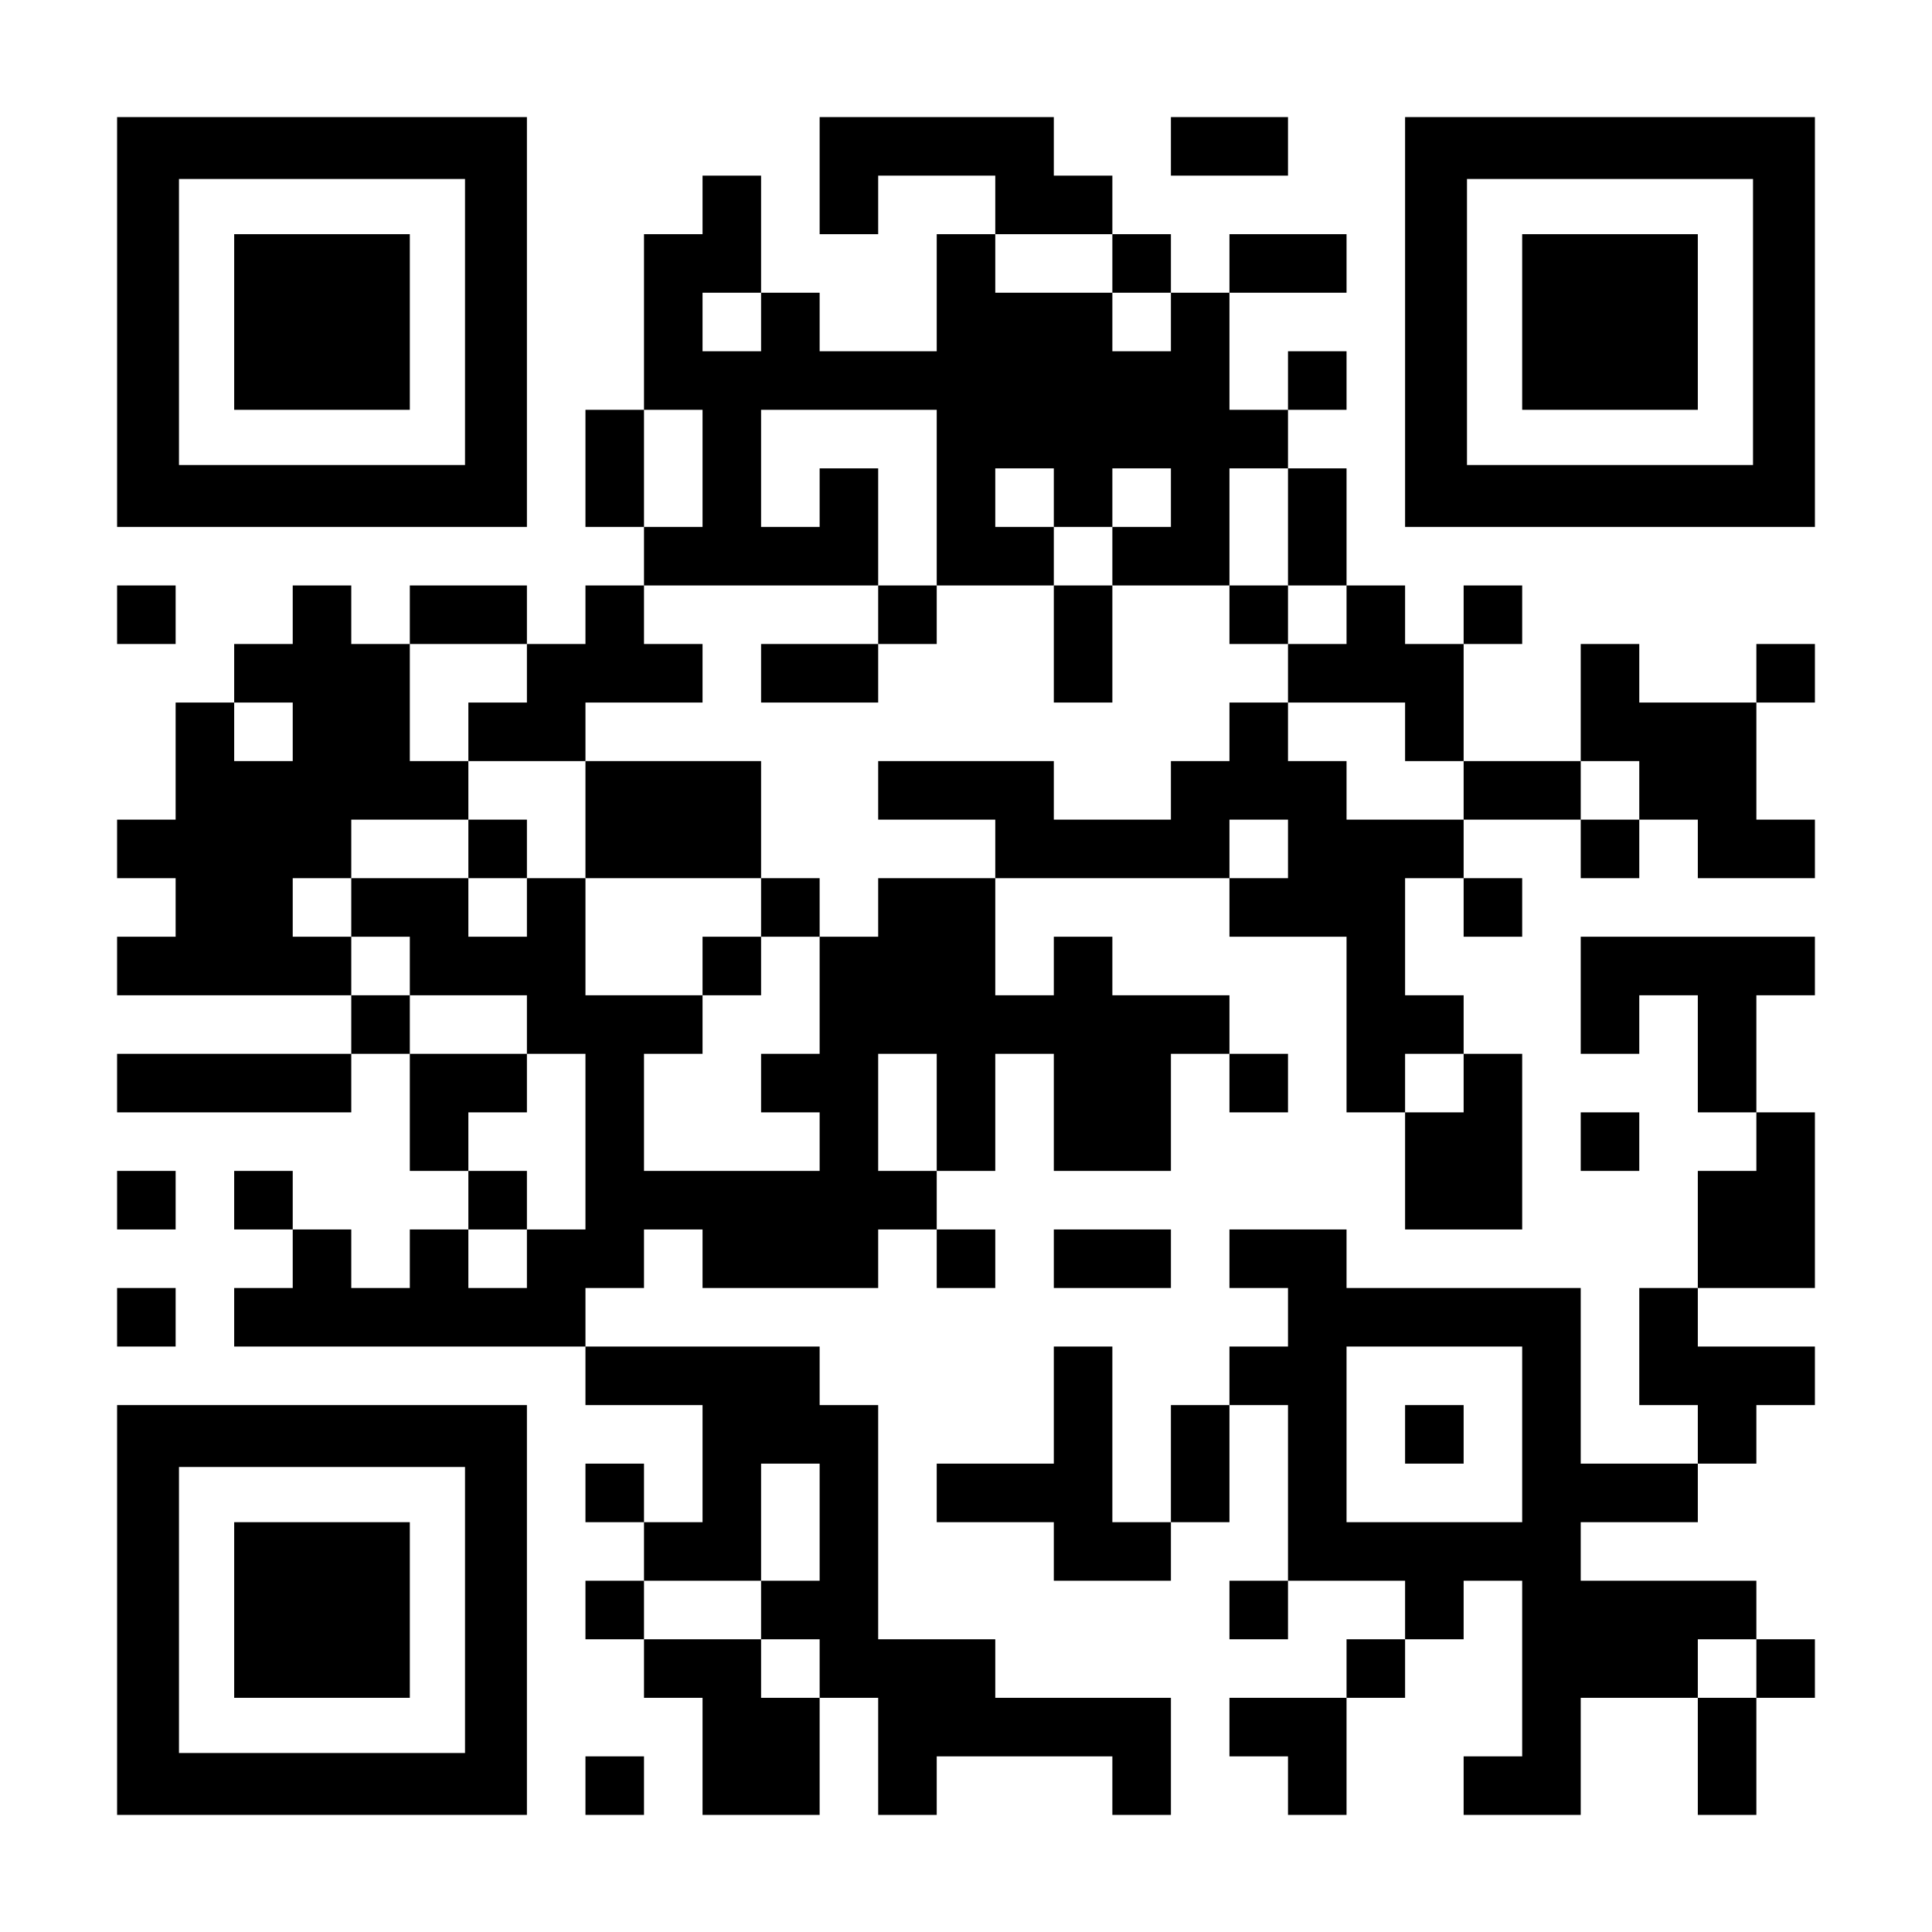
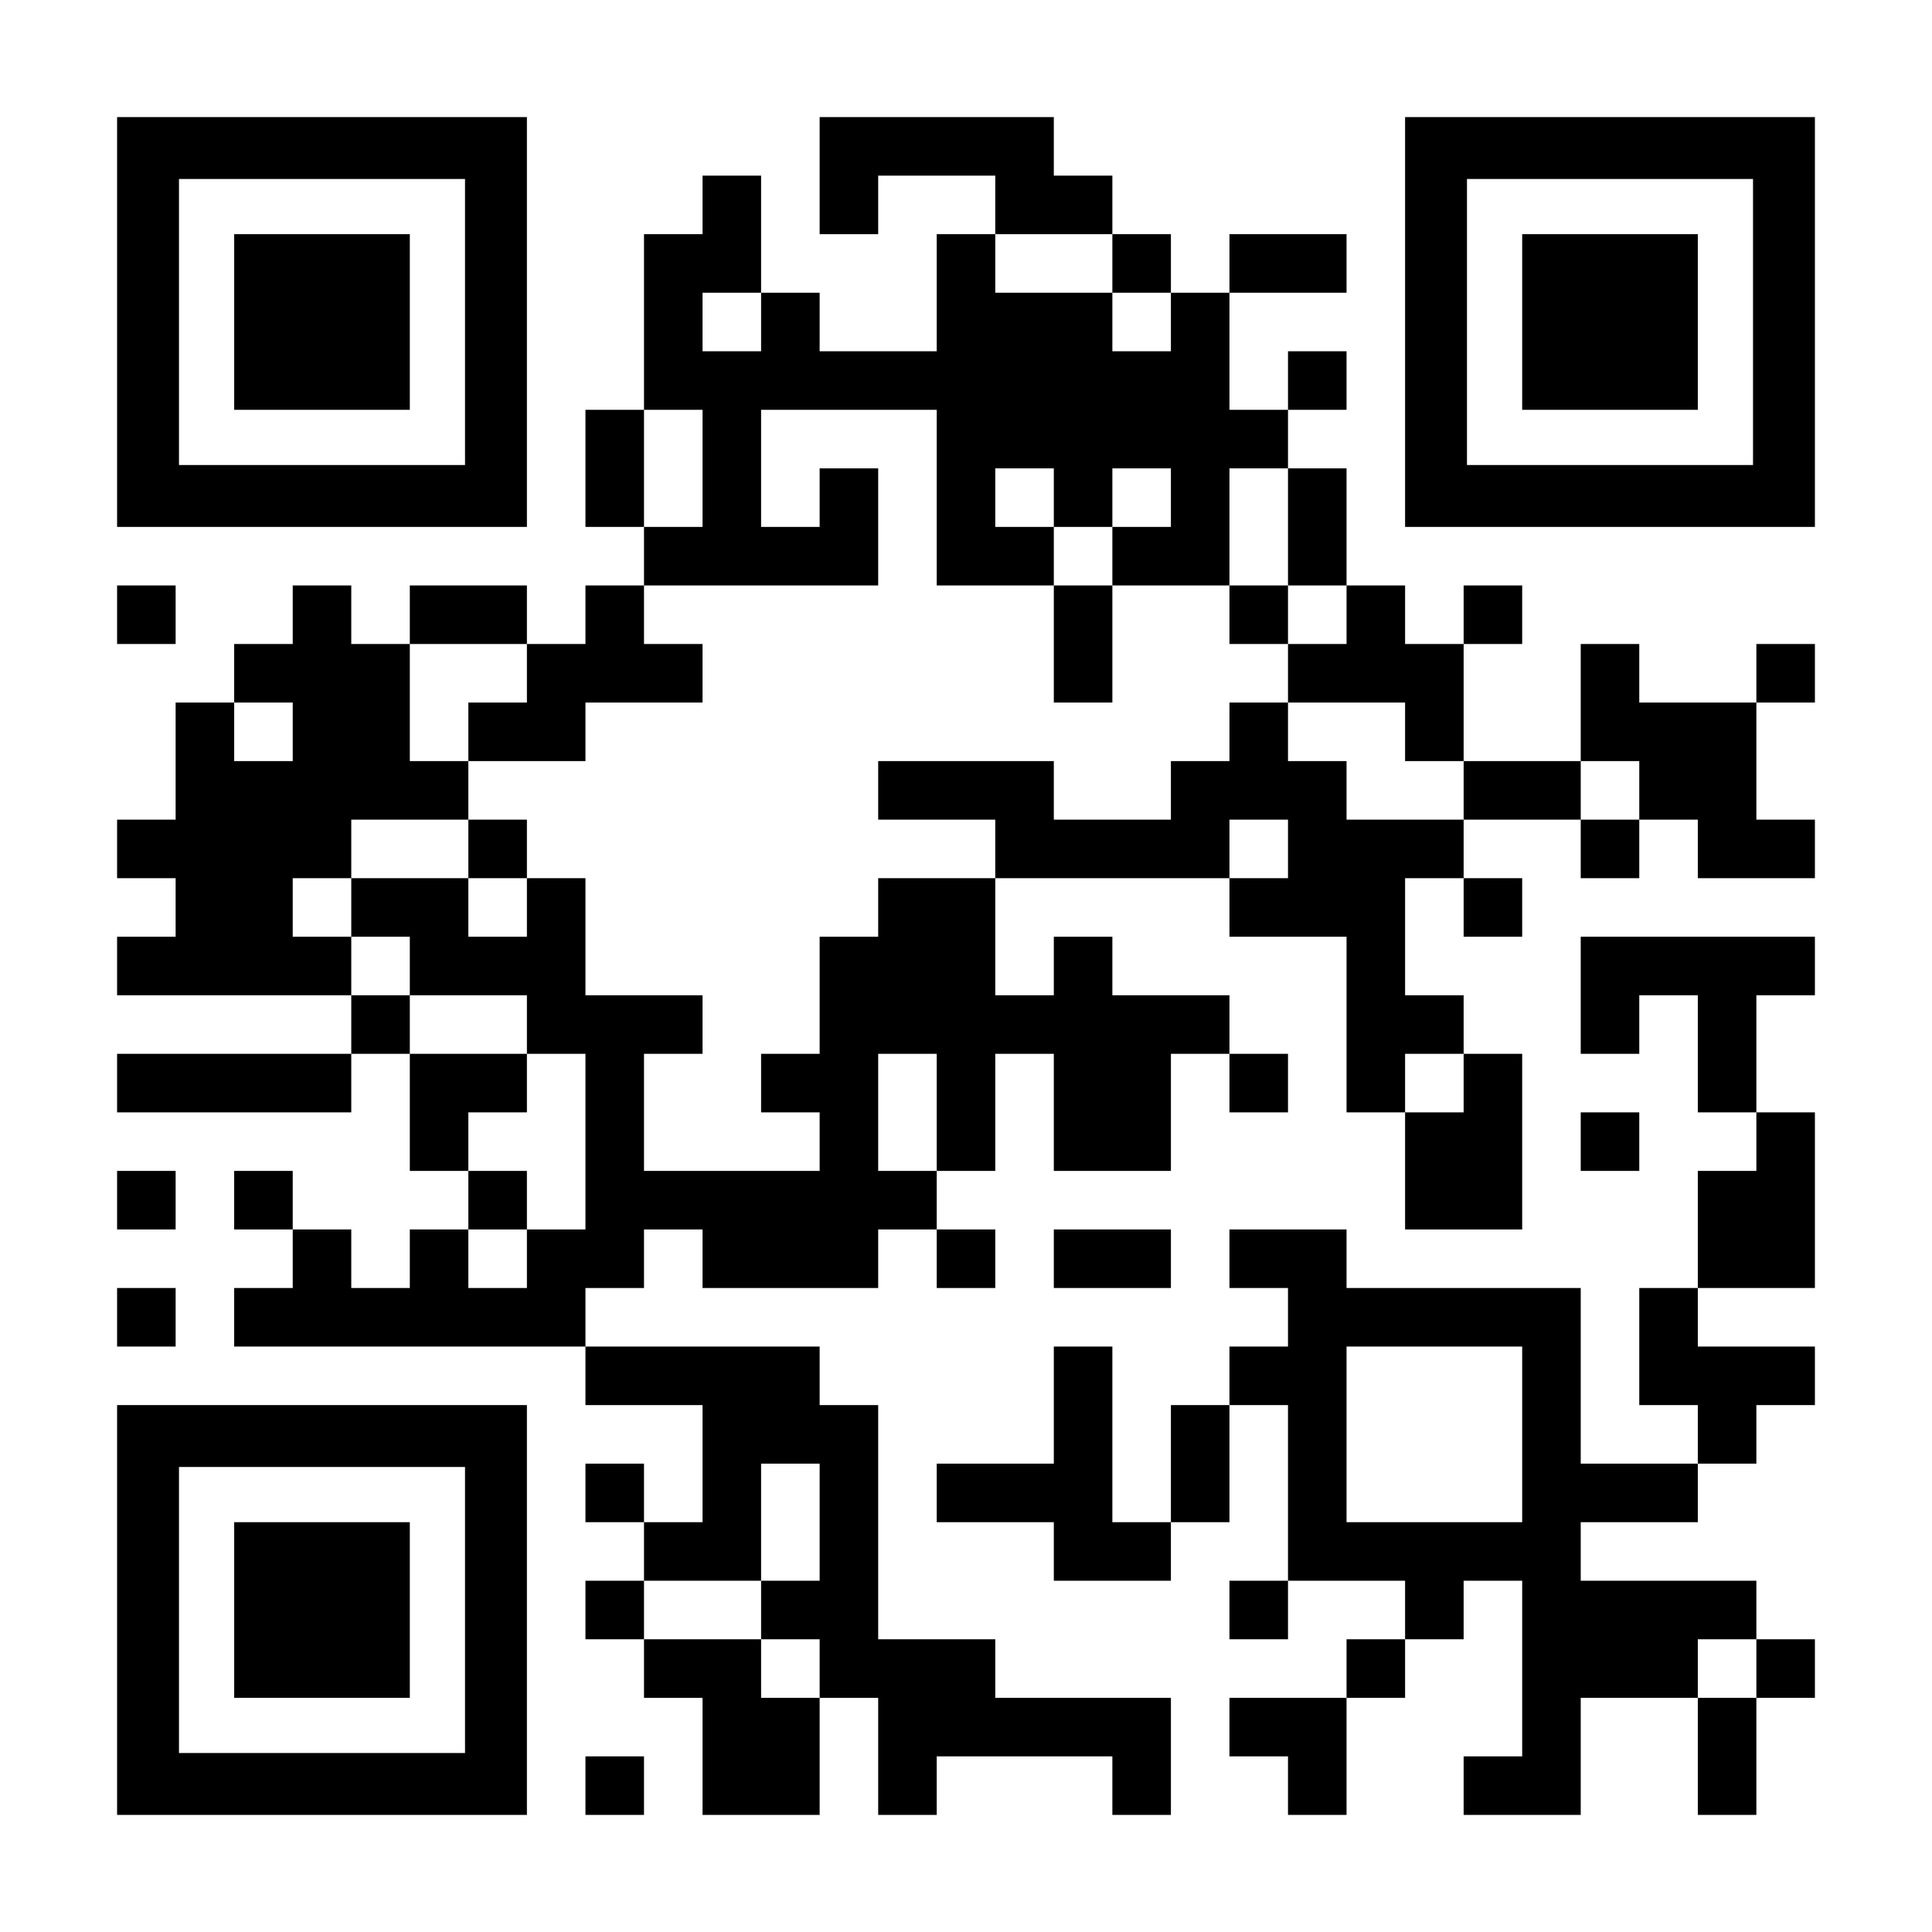
<svg xmlns="http://www.w3.org/2000/svg" version="1.0" width="1155px" height="1155px" viewBox="0 0 1155 1155" preserveAspectRatio="xMidYMid meet">
  <g transform="translate(0,1155) scale(0.1,-0.1)" fill="#000000" stroke="none">
    <path d="M700 9625 l0 -1225 1225 0 1225 0 0 1225 0 1225 -1225 0 -1225 0 0 -1225z m2080 0 l0 -855 -855 0 -855 0 0 855 0 855 855 0 855 0 0 -855z" />
    <path d="M1400 9625 l0 -525 525 0 525 0 0 525 0 525 -525 0 -525 0 0 -525z" />
    <path d="M4900 10500 l0 -350 175 0 175 0 0 175 0 175 350 0 350 0 0 -175 0 -175 -175 0 -175 0 0 -350 0 -350 -350 0 -350 0 0 175 0 175 -175 0 -175 0 0 350 0 350 -175 0 -175 0 0 -175 0 -175 -175 0 -175 0 0 -525 0 -525 -175 0 -175 0 0 -350 0 -350 175 0 175 0 0 -175 0 -175 -175 0 -175 0 0 -175 0 -175 -175 0 -175 0 0 175 0 175 -350 0 -350 0 0 -175 0 -175 -175 0 -175 0 0 175 0 175 -175 0 -175 0 0 -175 0 -175 -175 0 -175 0 0 -175 0 -175 -175 0 -175 0 0 -350 0 -350 -175 0 -175 0 0 -175 0 -175 175 0 175 0 0 -175 0 -175 -175 0 -175 0 0 -175 0 -175 700 0 700 0 0 -175 0 -175 -700 0 -700 0 0 -175 0 -175 700 0 700 0 0 175 0 175 175 0 175 0 0 -350 0 -350 175 0 175 0 0 -175 0 -175 -175 0 -175 0 0 -175 0 -175 -175 0 -175 0 0 175 0 175 -175 0 -175 0 0 175 0 175 -175 0 -175 0 0 -175 0 -175 175 0 175 0 0 -175 0 -175 -175 0 -175 0 0 -175 0 -175 1050 0 1050 0 0 -175 0 -175 350 0 350 0 0 -350 0 -350 -175 0 -175 0 0 175 0 175 -175 0 -175 0 0 -175 0 -175 175 0 175 0 0 -175 0 -175 -175 0 -175 0 0 -175 0 -175 175 0 175 0 0 -175 0 -175 175 0 175 0 0 -350 0 -350 350 0 350 0 0 350 0 350 175 0 175 0 0 -350 0 -350 175 0 175 0 0 175 0 175 525 0 525 0 0 -175 0 -175 175 0 175 0 0 350 0 350 -525 0 -525 0 0 175 0 175 -350 0 -350 0 0 700 0 700 -175 0 -175 0 0 175 0 175 -700 0 -700 0 0 175 0 175 175 0 175 0 0 175 0 175 175 0 175 0 0 -175 0 -175 525 0 525 0 0 175 0 175 175 0 175 0 0 -175 0 -175 175 0 175 0 0 175 0 175 -175 0 -175 0 0 175 0 175 175 0 175 0 0 350 0 350 175 0 175 0 0 -350 0 -350 350 0 350 0 0 350 0 350 175 0 175 0 0 -175 0 -175 175 0 175 0 0 175 0 175 -175 0 -175 0 0 175 0 175 -350 0 -350 0 0 175 0 175 -175 0 -175 0 0 -175 0 -175 -175 0 -175 0 0 350 0 350 700 0 700 0 0 -175 0 -175 350 0 350 0 0 -525 0 -525 175 0 175 0 0 -350 0 -350 350 0 350 0 0 525 0 525 -175 0 -175 0 0 175 0 175 -175 0 -175 0 0 350 0 350 175 0 175 0 0 -175 0 -175 175 0 175 0 0 175 0 175 -175 0 -175 0 0 175 0 175 350 0 350 0 0 -175 0 -175 175 0 175 0 0 175 0 175 175 0 175 0 0 -175 0 -175 350 0 350 0 0 175 0 175 -175 0 -175 0 0 350 0 350 175 0 175 0 0 175 0 175 -175 0 -175 0 0 -175 0 -175 -350 0 -350 0 0 175 0 175 -175 0 -175 0 0 -350 0 -350 -350 0 -350 0 0 350 0 350 175 0 175 0 0 175 0 175 -175 0 -175 0 0 -175 0 -175 -175 0 -175 0 0 175 0 175 -175 0 -175 0 0 350 0 350 -175 0 -175 0 0 175 0 175 175 0 175 0 0 175 0 175 -175 0 -175 0 0 -175 0 -175 -175 0 -175 0 0 350 0 350 350 0 350 0 0 175 0 175 -350 0 -350 0 0 -175 0 -175 -175 0 -175 0 0 175 0 175 -175 0 -175 0 0 175 0 175 -175 0 -175 0 0 175 0 175 -700 0 -700 0 0 -350z m1750 -525 l0 -175 175 0 175 0 0 -175 0 -175 -175 0 -175 0 0 175 0 175 -350 0 -350 0 0 175 0 175 350 0 350 0 0 -175z m-2100 -350 l0 -175 -175 0 -175 0 0 175 0 175 175 0 175 0 0 -175z m-350 -875 l0 -350 -175 0 -175 0 0 350 0 350 175 0 175 0 0 -350z m1400 -175 l0 -525 350 0 350 0 0 175 0 175 -175 0 -175 0 0 175 0 175 175 0 175 0 0 -175 0 -175 175 0 175 0 0 175 0 175 175 0 175 0 0 -175 0 -175 -175 0 -175 0 0 -175 0 -175 350 0 350 0 0 350 0 350 175 0 175 0 0 -350 0 -350 175 0 175 0 0 -175 0 -175 -175 0 -175 0 0 -175 0 -175 350 0 350 0 0 -175 0 -175 175 0 175 0 0 -175 0 -175 -350 0 -350 0 0 175 0 175 -175 0 -175 0 0 175 0 175 -175 0 -175 0 0 -175 0 -175 -175 0 -175 0 0 -175 0 -175 -350 0 -350 0 0 175 0 175 -525 0 -525 0 0 -175 0 -175 350 0 350 0 0 -175 0 -175 -350 0 -350 0 0 -175 0 -175 -175 0 -175 0 0 -350 0 -350 -175 0 -175 0 0 -175 0 -175 175 0 175 0 0 -175 0 -175 -525 0 -525 0 0 350 0 350 175 0 175 0 0 175 0 175 -350 0 -350 0 0 350 0 350 -175 0 -175 0 0 -175 0 -175 -175 0 -175 0 0 175 0 175 -350 0 -350 0 0 -175 0 -175 175 0 175 0 0 -175 0 -175 350 0 350 0 0 -175 0 -175 175 0 175 0 0 -525 0 -525 -175 0 -175 0 0 -175 0 -175 -175 0 -175 0 0 175 0 175 175 0 175 0 0 175 0 175 -175 0 -175 0 0 175 0 175 175 0 175 0 0 175 0 175 -350 0 -350 0 0 175 0 175 -175 0 -175 0 0 175 0 175 -175 0 -175 0 0 175 0 175 175 0 175 0 0 175 0 175 350 0 350 0 0 175 0 175 -175 0 -175 0 0 350 0 350 350 0 350 0 0 -175 0 -175 -175 0 -175 0 0 -175 0 -175 350 0 350 0 0 175 0 175 350 0 350 0 0 175 0 175 -175 0 -175 0 0 175 0 175 700 0 700 0 0 350 0 350 -175 0 -175 0 0 -175 0 -175 -175 0 -175 0 0 350 0 350 525 0 525 0 0 -525z m-3850 -1400 l0 -175 -175 0 -175 0 0 175 0 175 175 0 175 0 0 -175z m8050 -350 l0 -175 -175 0 -175 0 0 175 0 175 175 0 175 0 0 -175z m-2100 -350 l0 -175 -175 0 -175 0 0 175 0 175 175 0 175 0 0 -175z m-2100 -1575 l0 -350 -175 0 -175 0 0 350 0 350 175 0 175 0 0 -350z m3150 175 l0 -175 -175 0 -175 0 0 175 0 175 175 0 175 0 0 -175z m-3850 -2625 l0 -350 -175 0 -175 0 0 -175 0 -175 175 0 175 0 0 -175 0 -175 -175 0 -175 0 0 175 0 175 -350 0 -350 0 0 175 0 175 350 0 350 0 0 350 0 350 175 0 175 0 0 -350z" />
-     <path d="M5250 7875 l0 -175 -350 0 -350 0 0 -175 0 -175 350 0 350 0 0 175 0 175 175 0 175 0 0 175 0 175 -175 0 -175 0 0 -175z" />
    <path d="M6300 7700 l0 -350 175 0 175 0 0 350 0 350 -175 0 -175 0 0 -350z" />
    <path d="M7350 7875 l0 -175 175 0 175 0 0 175 0 175 -175 0 -175 0 0 -175z" />
-     <path d="M3500 6650 l0 -350 525 0 525 0 0 -175 0 -175 -175 0 -175 0 0 -175 0 -175 175 0 175 0 0 175 0 175 175 0 175 0 0 175 0 175 -175 0 -175 0 0 350 0 350 -525 0 -525 0 0 -350z" />
+     <path d="M3500 6650 z" />
    <path d="M2800 6475 l0 -175 175 0 175 0 0 175 0 175 -175 0 -175 0 0 -175z" />
-     <path d="M7000 10675 l0 -175 350 0 350 0 0 175 0 175 -350 0 -350 0 0 -175z" />
    <path d="M8400 9625 l0 -1225 1225 0 1225 0 0 1225 0 1225 -1225 0 -1225 0 0 -1225z m2080 0 l0 -855 -855 0 -855 0 0 855 0 855 855 0 855 0 0 -855z" />
    <path d="M9100 9625 l0 -525 525 0 525 0 0 525 0 525 -525 0 -525 0 0 -525z" />
    <path d="M700 7875 l0 -175 175 0 175 0 0 175 0 175 -175 0 -175 0 0 -175z" />
    <path d="M9450 5600 l0 -350 175 0 175 0 0 175 0 175 175 0 175 0 0 -350 0 -350 175 0 175 0 0 -175 0 -175 -175 0 -175 0 0 -350 0 -350 -175 0 -175 0 0 -350 0 -350 175 0 175 0 0 -175 0 -175 -350 0 -350 0 0 525 0 525 -700 0 -700 0 0 175 0 175 -350 0 -350 0 0 -175 0 -175 175 0 175 0 0 -175 0 -175 -175 0 -175 0 0 -175 0 -175 -175 0 -175 0 0 -350 0 -350 -175 0 -175 0 0 525 0 525 -175 0 -175 0 0 -350 0 -350 -350 0 -350 0 0 -175 0 -175 350 0 350 0 0 -175 0 -175 350 0 350 0 0 175 0 175 175 0 175 0 0 350 0 350 175 0 175 0 0 -525 0 -525 -175 0 -175 0 0 -175 0 -175 175 0 175 0 0 175 0 175 350 0 350 0 0 -175 0 -175 -175 0 -175 0 0 -175 0 -175 -350 0 -350 0 0 -175 0 -175 175 0 175 0 0 -175 0 -175 175 0 175 0 0 350 0 350 175 0 175 0 0 175 0 175 175 0 175 0 0 175 0 175 175 0 175 0 0 -525 0 -525 -175 0 -175 0 0 -175 0 -175 350 0 350 0 0 350 0 350 350 0 350 0 0 -350 0 -350 175 0 175 0 0 350 0 350 175 0 175 0 0 175 0 175 -175 0 -175 0 0 175 0 175 -525 0 -525 0 0 175 0 175 350 0 350 0 0 175 0 175 175 0 175 0 0 175 0 175 175 0 175 0 0 175 0 175 -350 0 -350 0 0 175 0 175 350 0 350 0 0 525 0 525 -175 0 -175 0 0 350 0 350 175 0 175 0 0 175 0 175 -700 0 -700 0 0 -350z m-350 -2625 l0 -525 -525 0 -525 0 0 525 0 525 525 0 525 0 0 -525z m1400 -1400 l0 -175 -175 0 -175 0 0 175 0 175 175 0 175 0 0 -175z" />
-     <path d="M8400 2975 l0 -175 175 0 175 0 0 175 0 175 -175 0 -175 0 0 -175z" />
    <path d="M9450 4725 l0 -175 175 0 175 0 0 175 0 175 -175 0 -175 0 0 -175z" />
    <path d="M700 4375 l0 -175 175 0 175 0 0 175 0 175 -175 0 -175 0 0 -175z" />
    <path d="M6300 4025 l0 -175 350 0 350 0 0 175 0 175 -350 0 -350 0 0 -175z" />
    <path d="M700 3675 l0 -175 175 0 175 0 0 175 0 175 -175 0 -175 0 0 -175z" />
    <path d="M700 1925 l0 -1225 1225 0 1225 0 0 1225 0 1225 -1225 0 -1225 0 0 -1225z m2080 0 l0 -855 -855 0 -855 0 0 855 0 855 855 0 855 0 0 -855z" />
    <path d="M1400 1925 l0 -525 525 0 525 0 0 525 0 525 -525 0 -525 0 0 -525z" />
    <path d="M3500 875 l0 -175 175 0 175 0 0 175 0 175 -175 0 -175 0 0 -175z" />
  </g>
</svg>